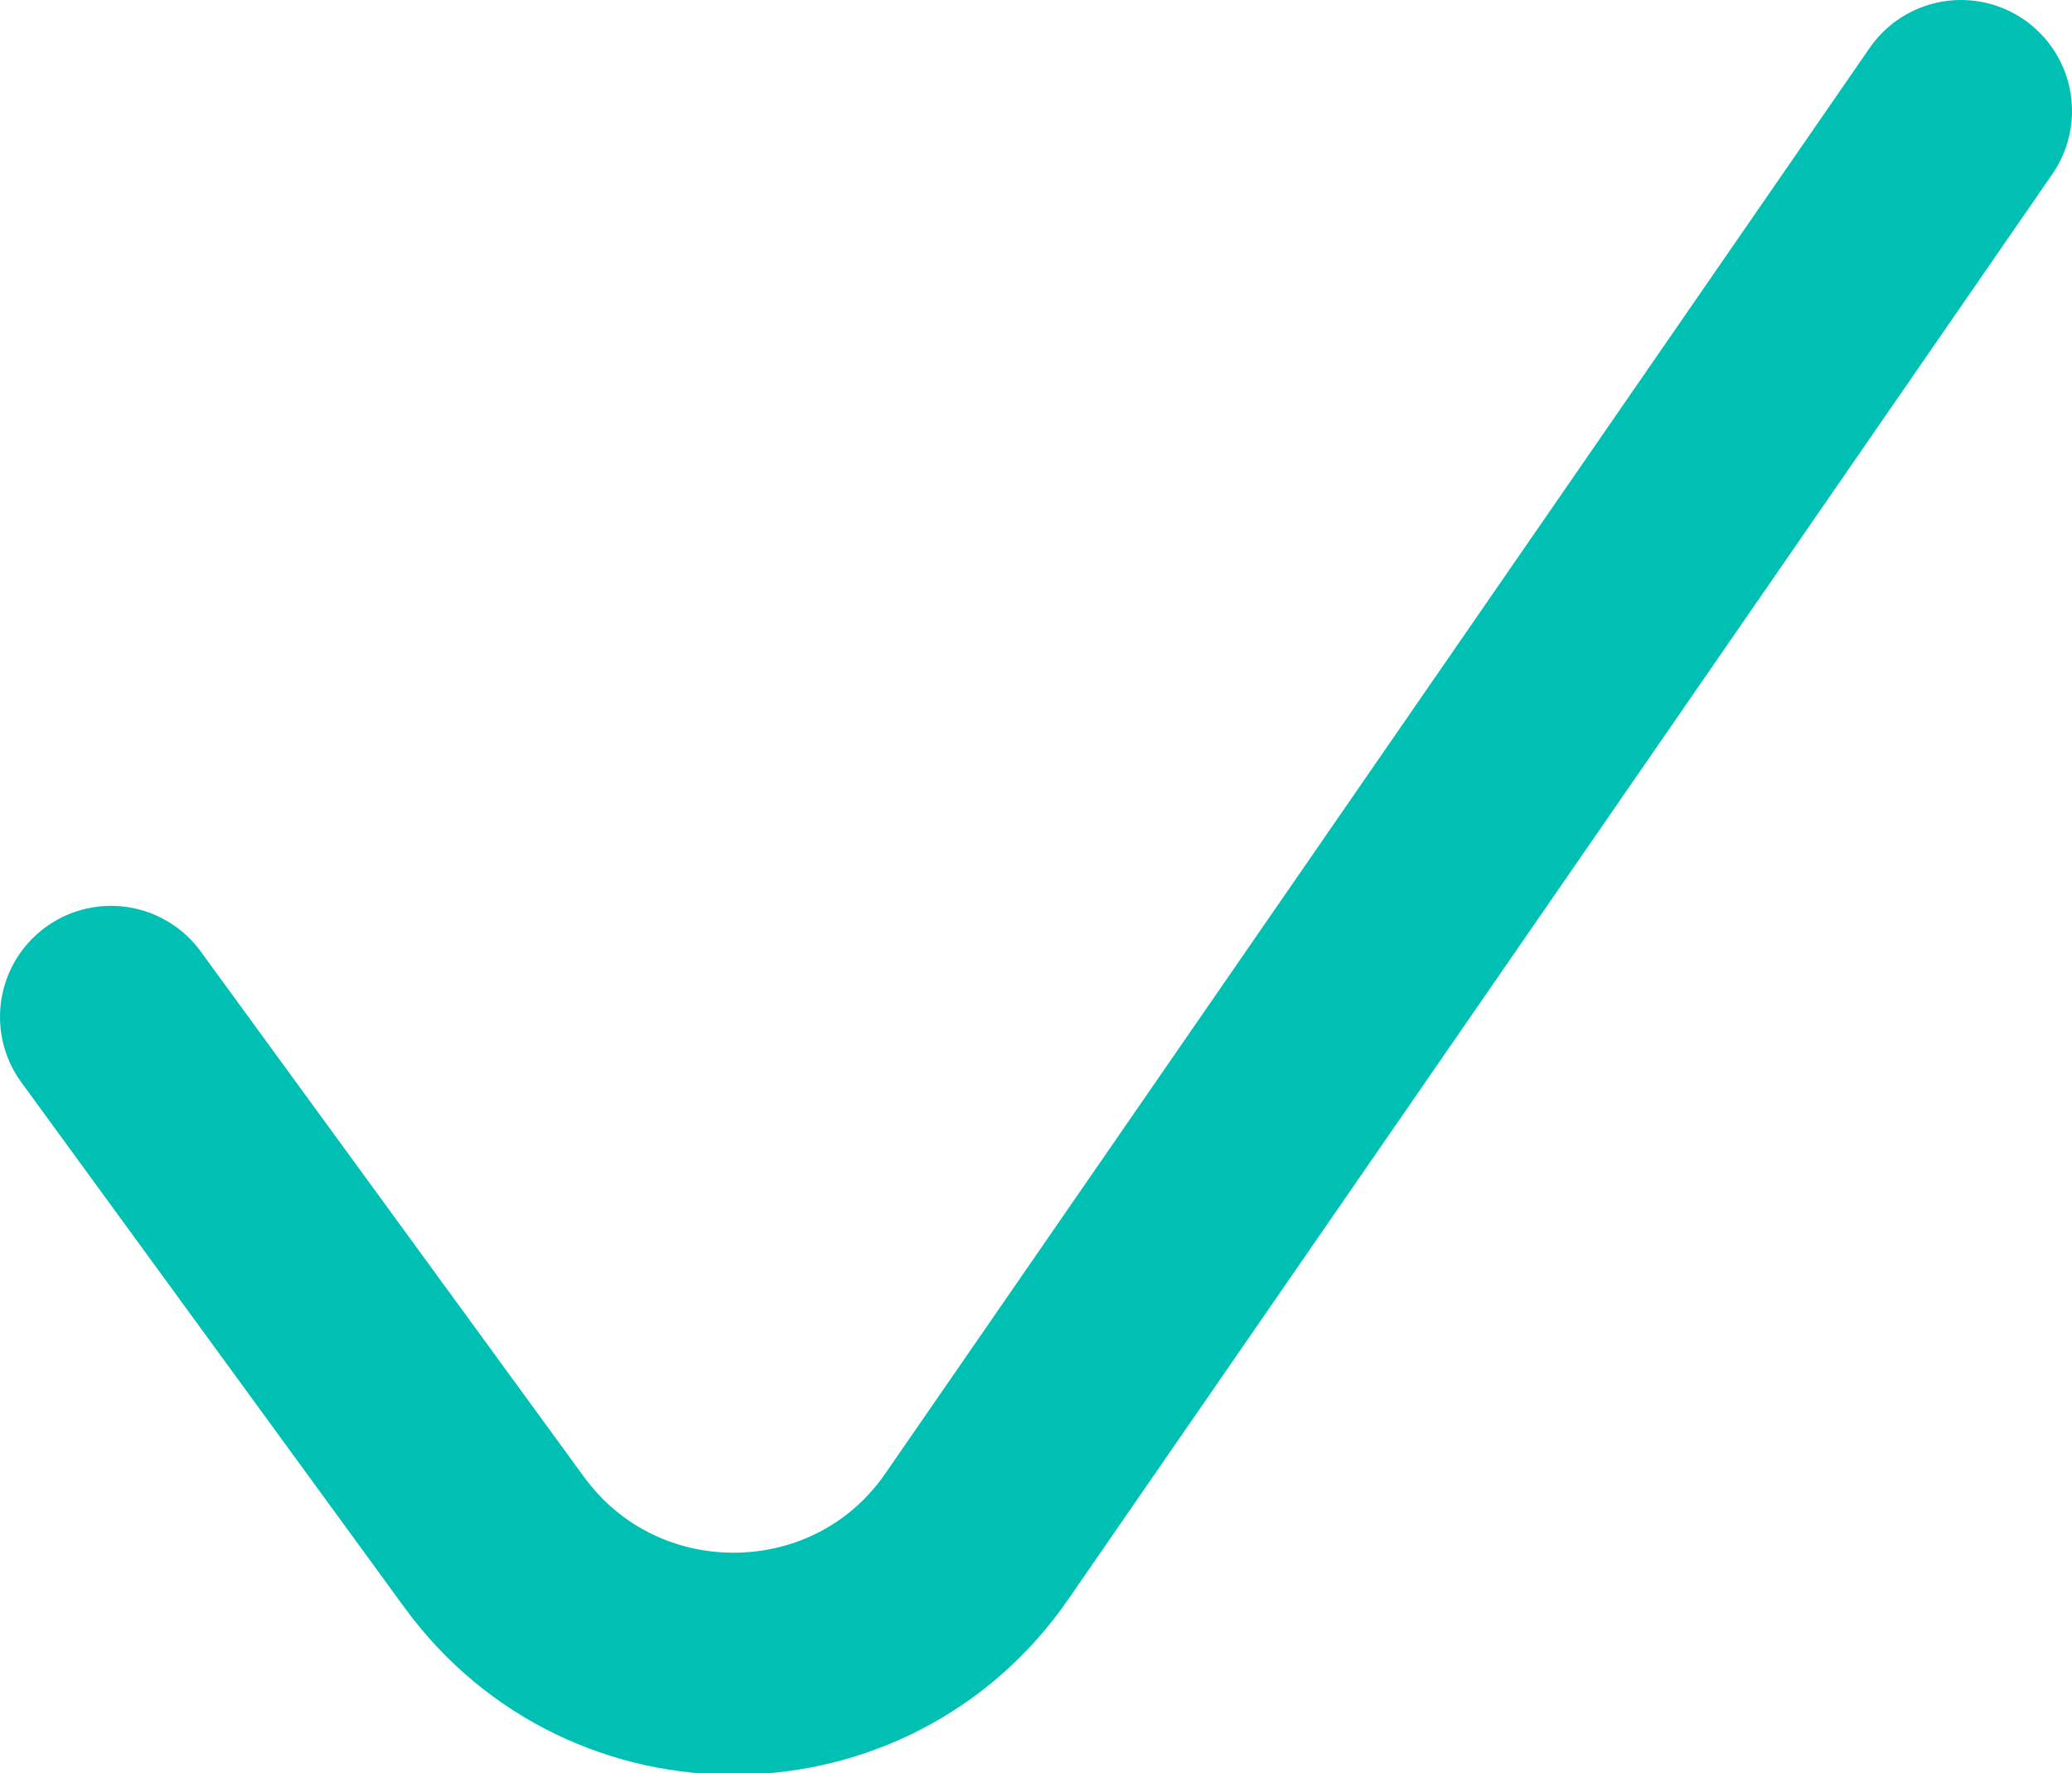
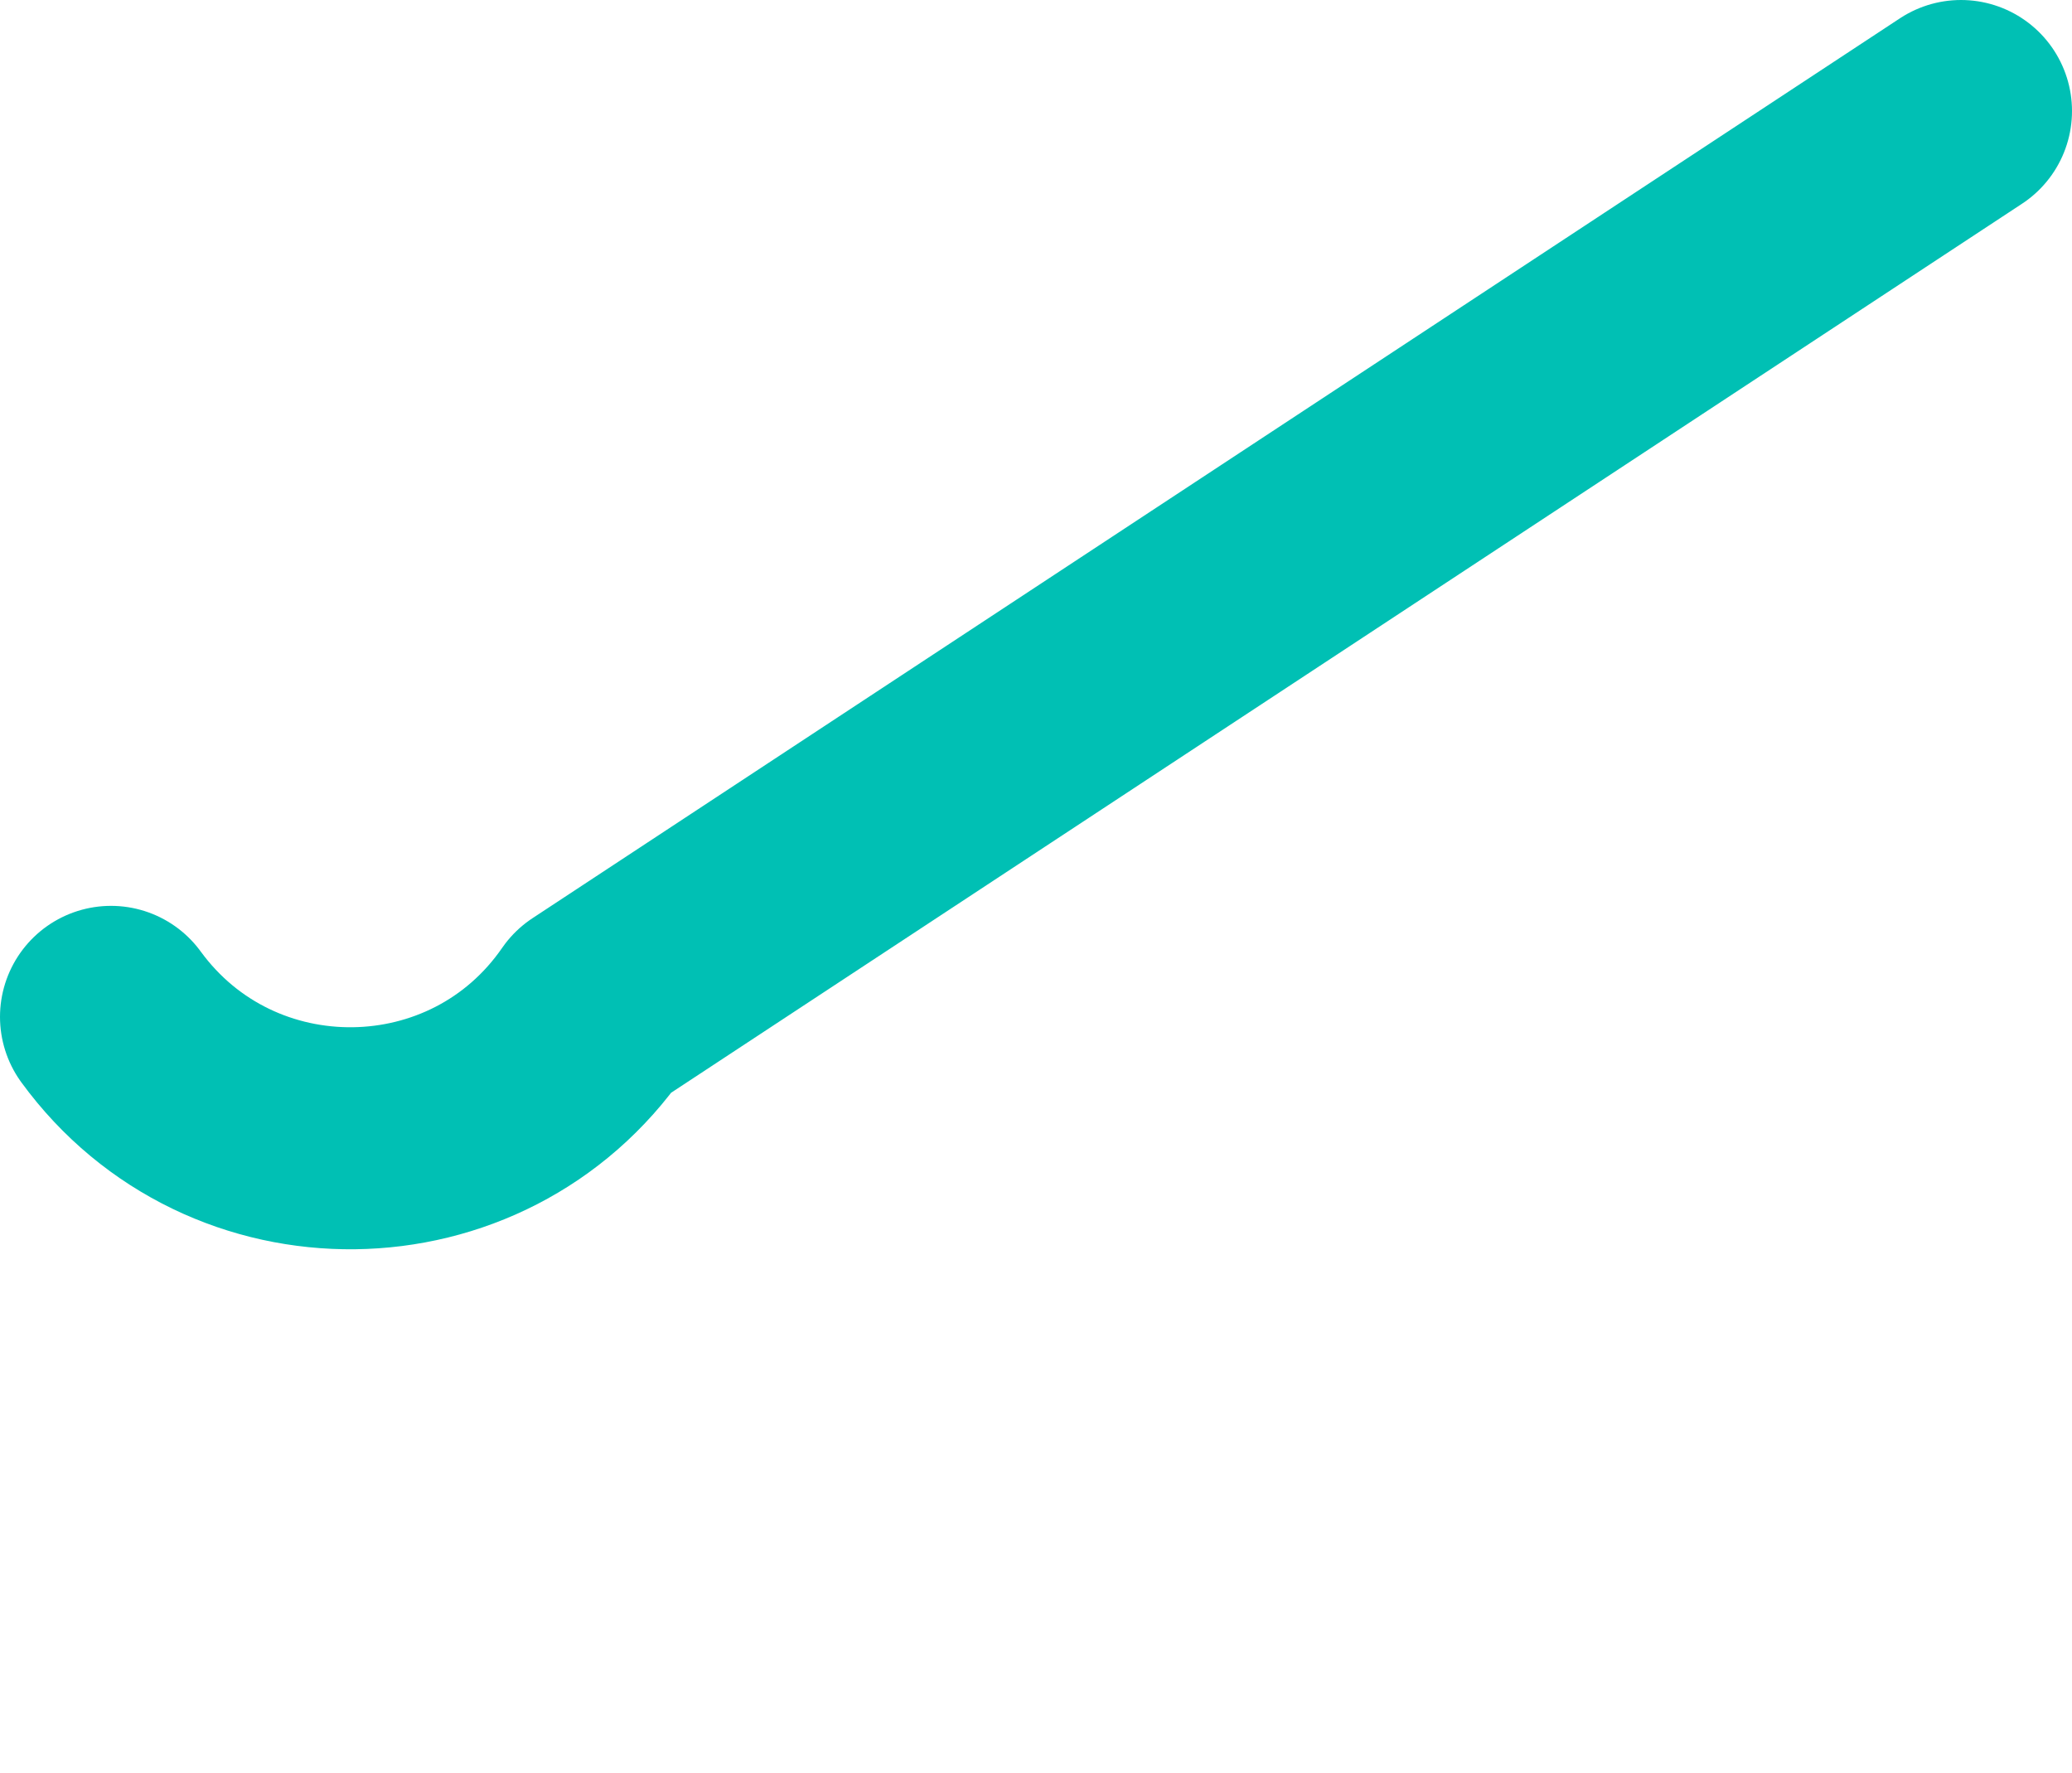
<svg xmlns="http://www.w3.org/2000/svg" id="a" viewBox="0 0 14 11.98">
  <defs>
    <style>.b{fill:none;stroke:#00c0b4;stroke-linecap:round;stroke-linejoin:round;stroke-width:1.5px;}</style>
  </defs>
-   <path class="b" d="M.75,6.87l2.59,3.55c.81,1.11,2.48,1.09,3.26-.04L13.25,.75" />
+   <path class="b" d="M.75,6.87c.81,1.11,2.48,1.09,3.26-.04L13.25,.75" />
</svg>